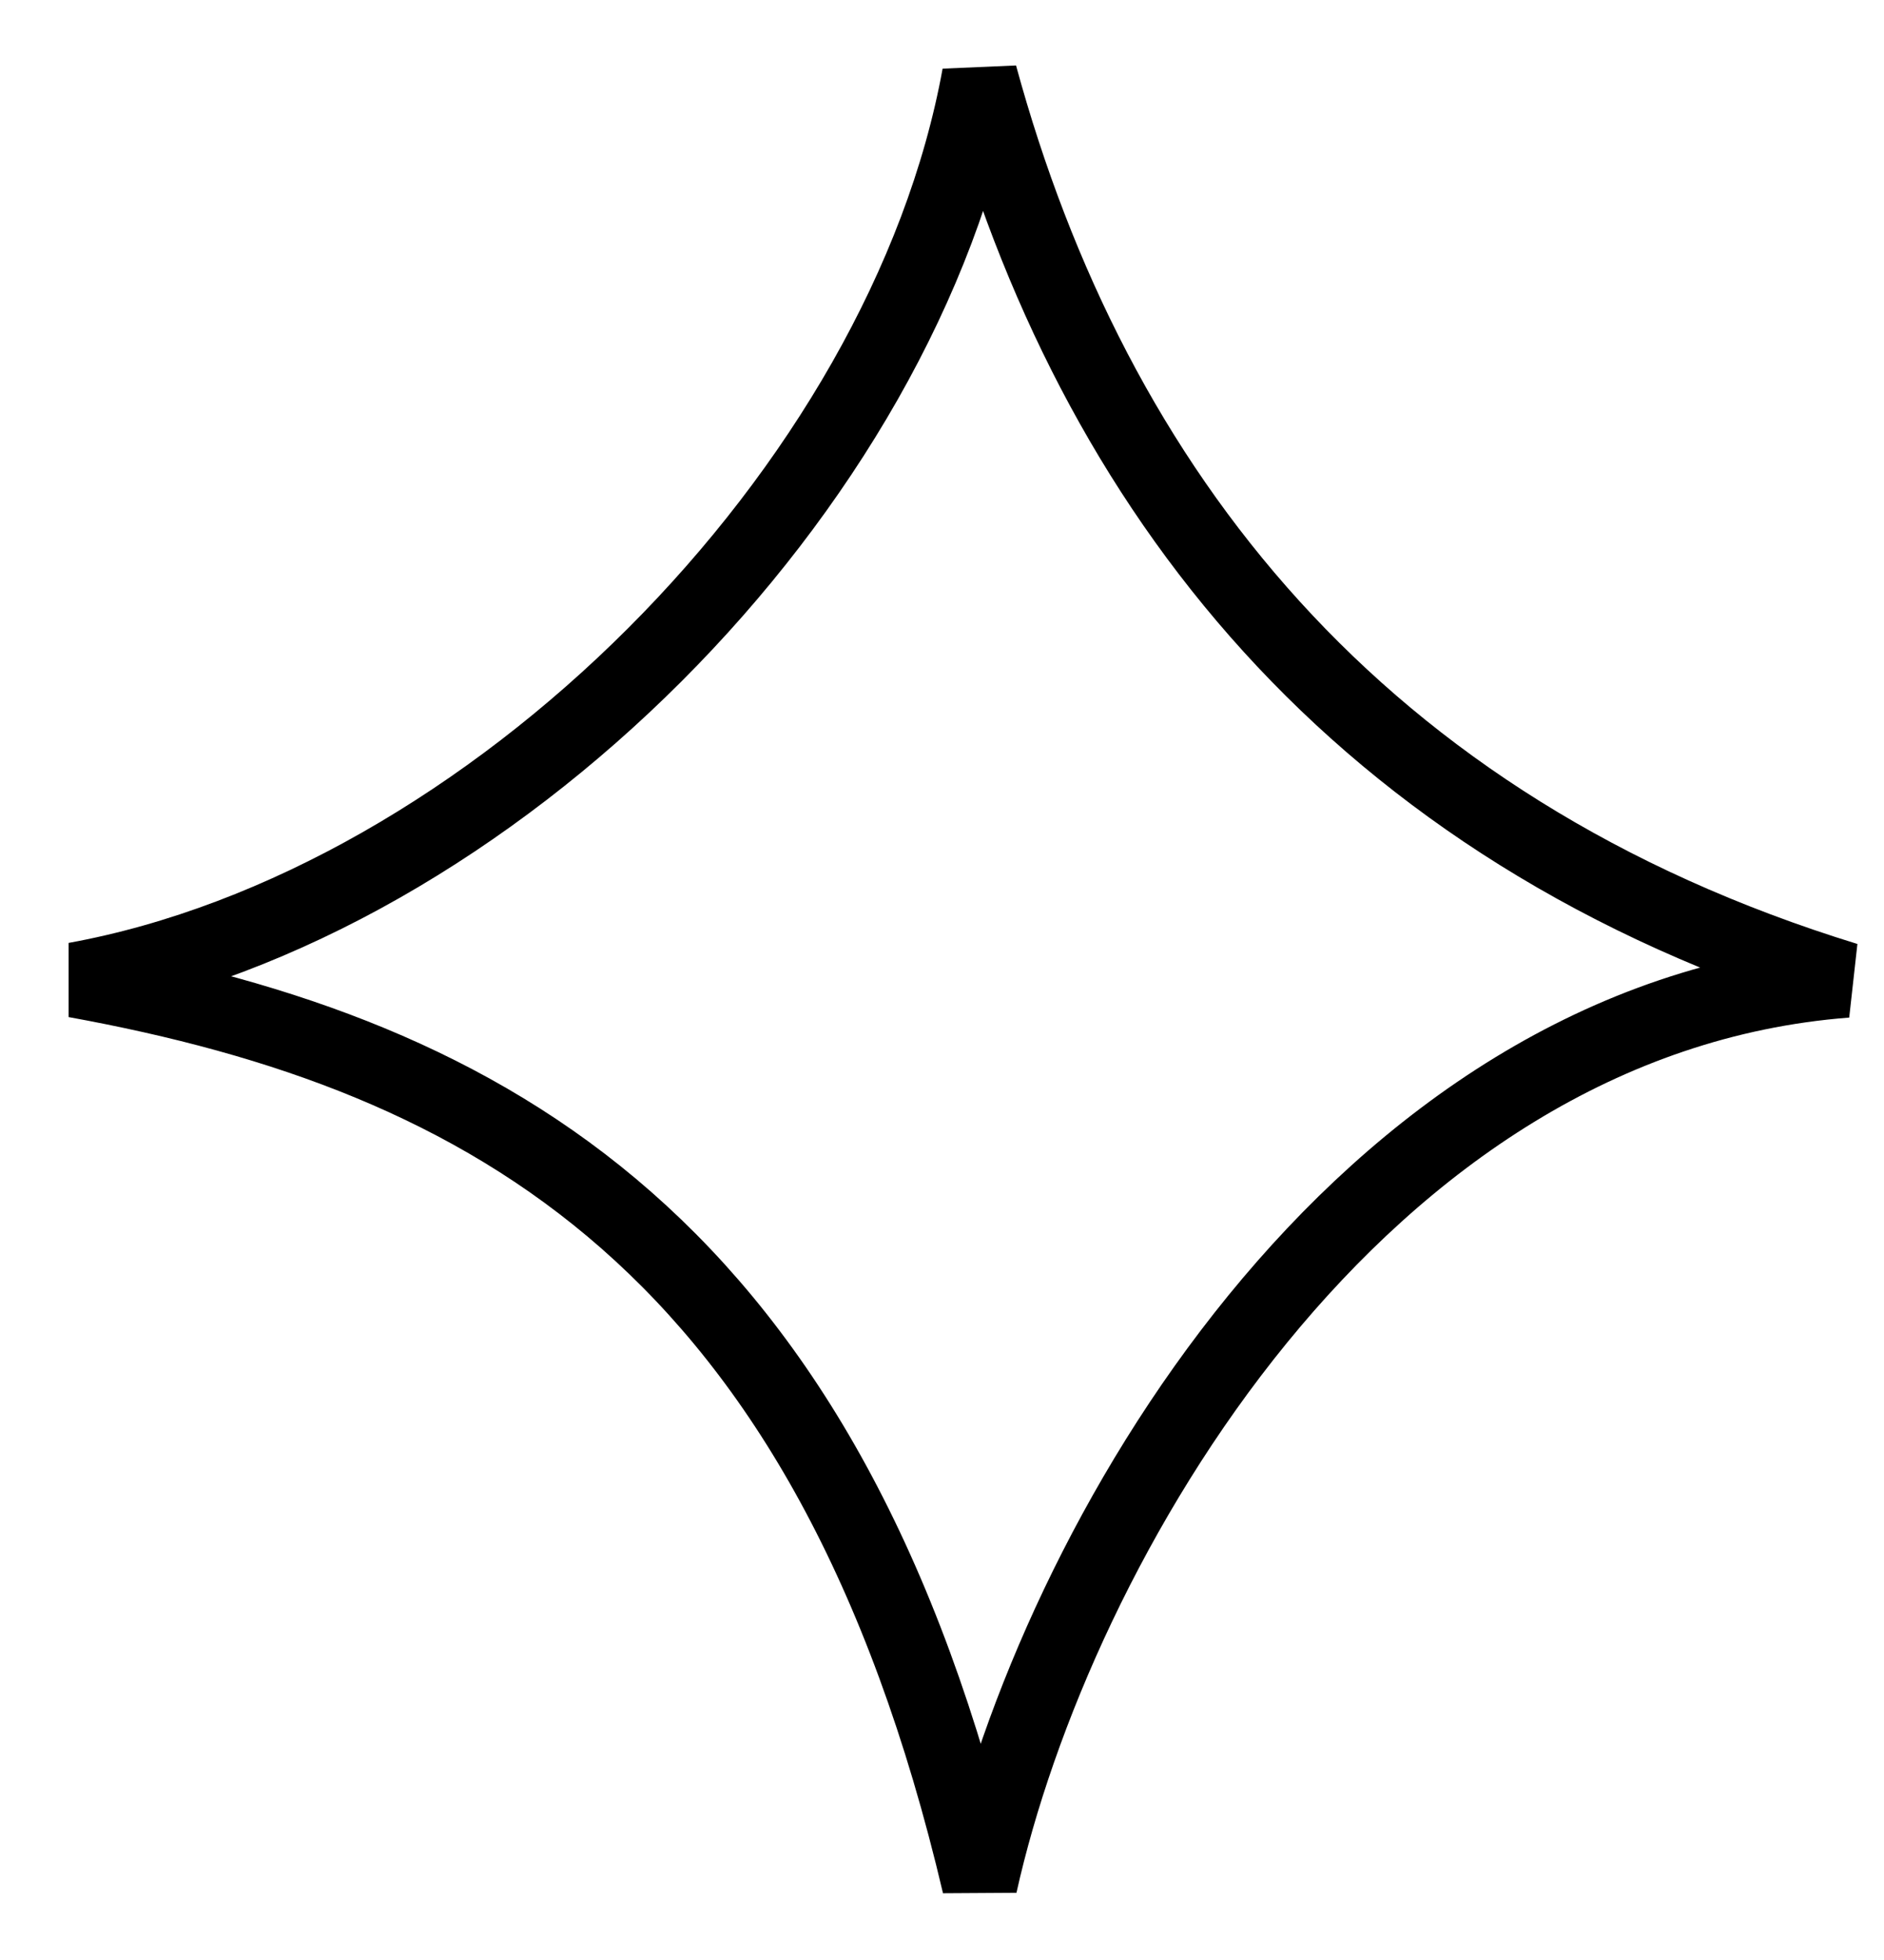
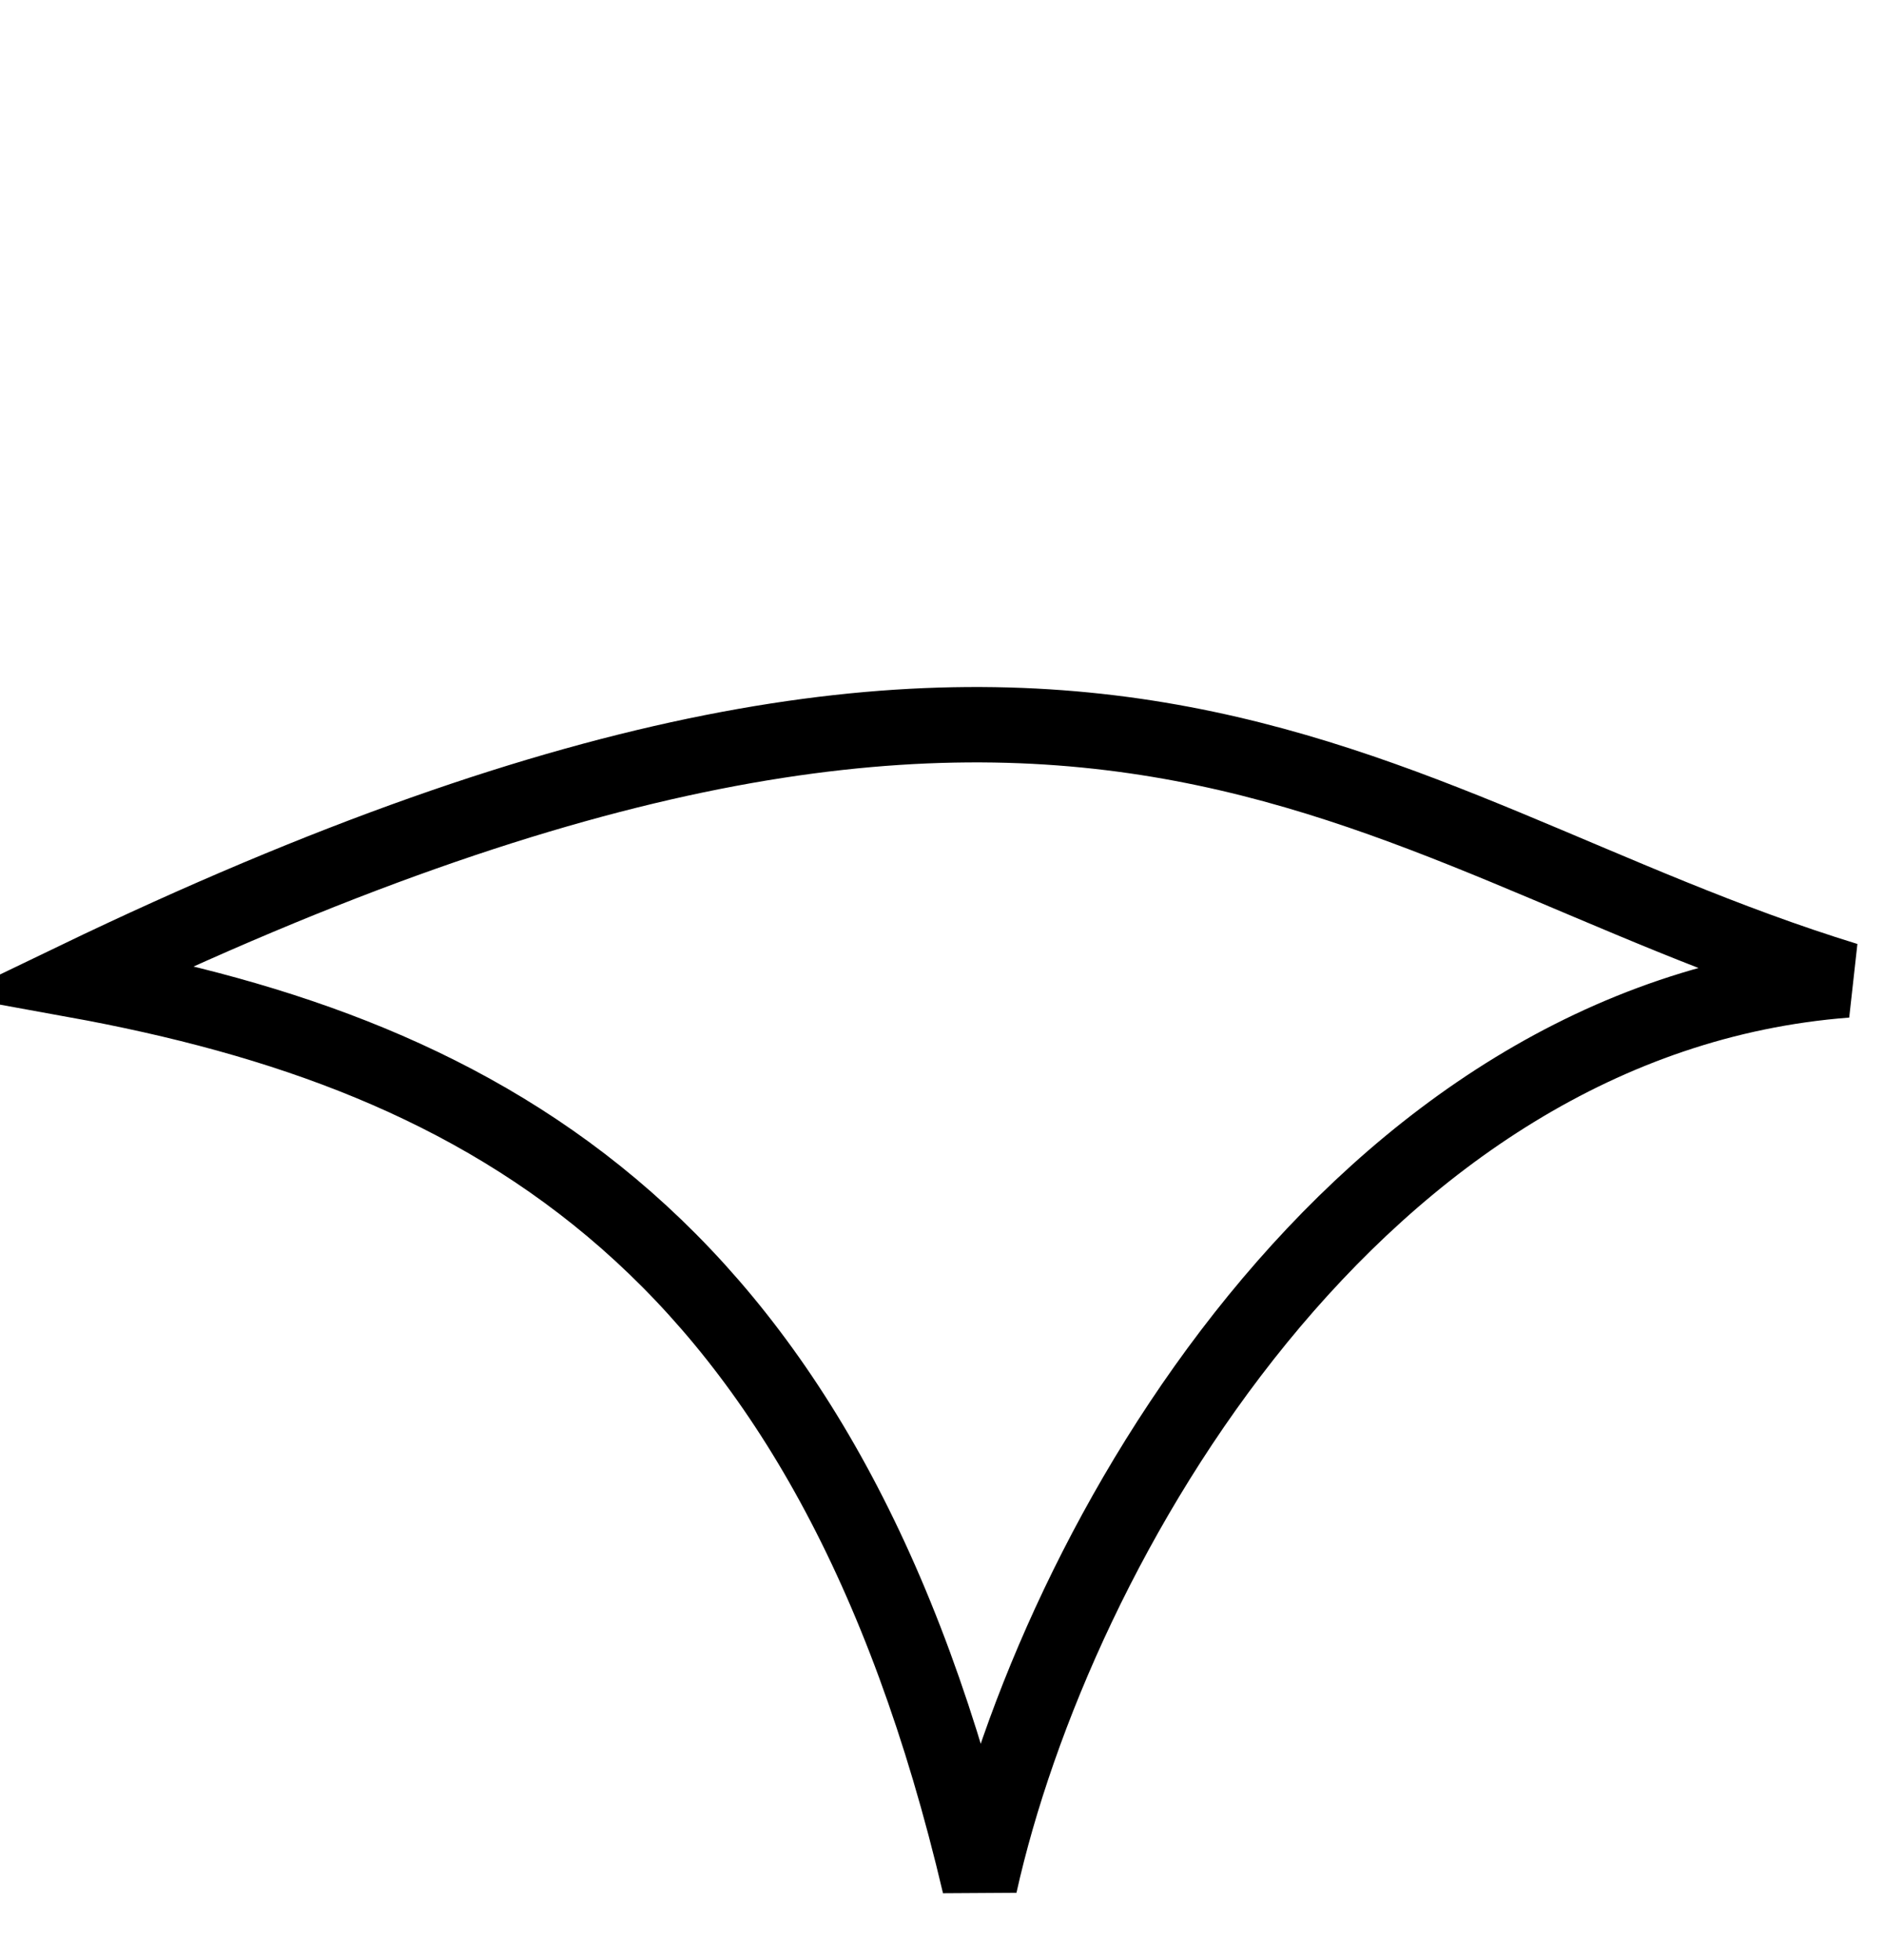
<svg xmlns="http://www.w3.org/2000/svg" width="25" height="26" viewBox="0 0 25 26" fill="none">
-   <path d="M24.5 13C18 13.5 14 20.5 13 25C11 16.5 6.5 14 1 13C6.5 12 12 6.5 13 1C14.5 6.5 18 11 24.5 13Z" stroke="black" />
+   <path d="M24.5 13C18 13.5 14 20.5 13 25C11 16.5 6.5 14 1 13C14.5 6.5 18 11 24.5 13Z" stroke="black" />
</svg>